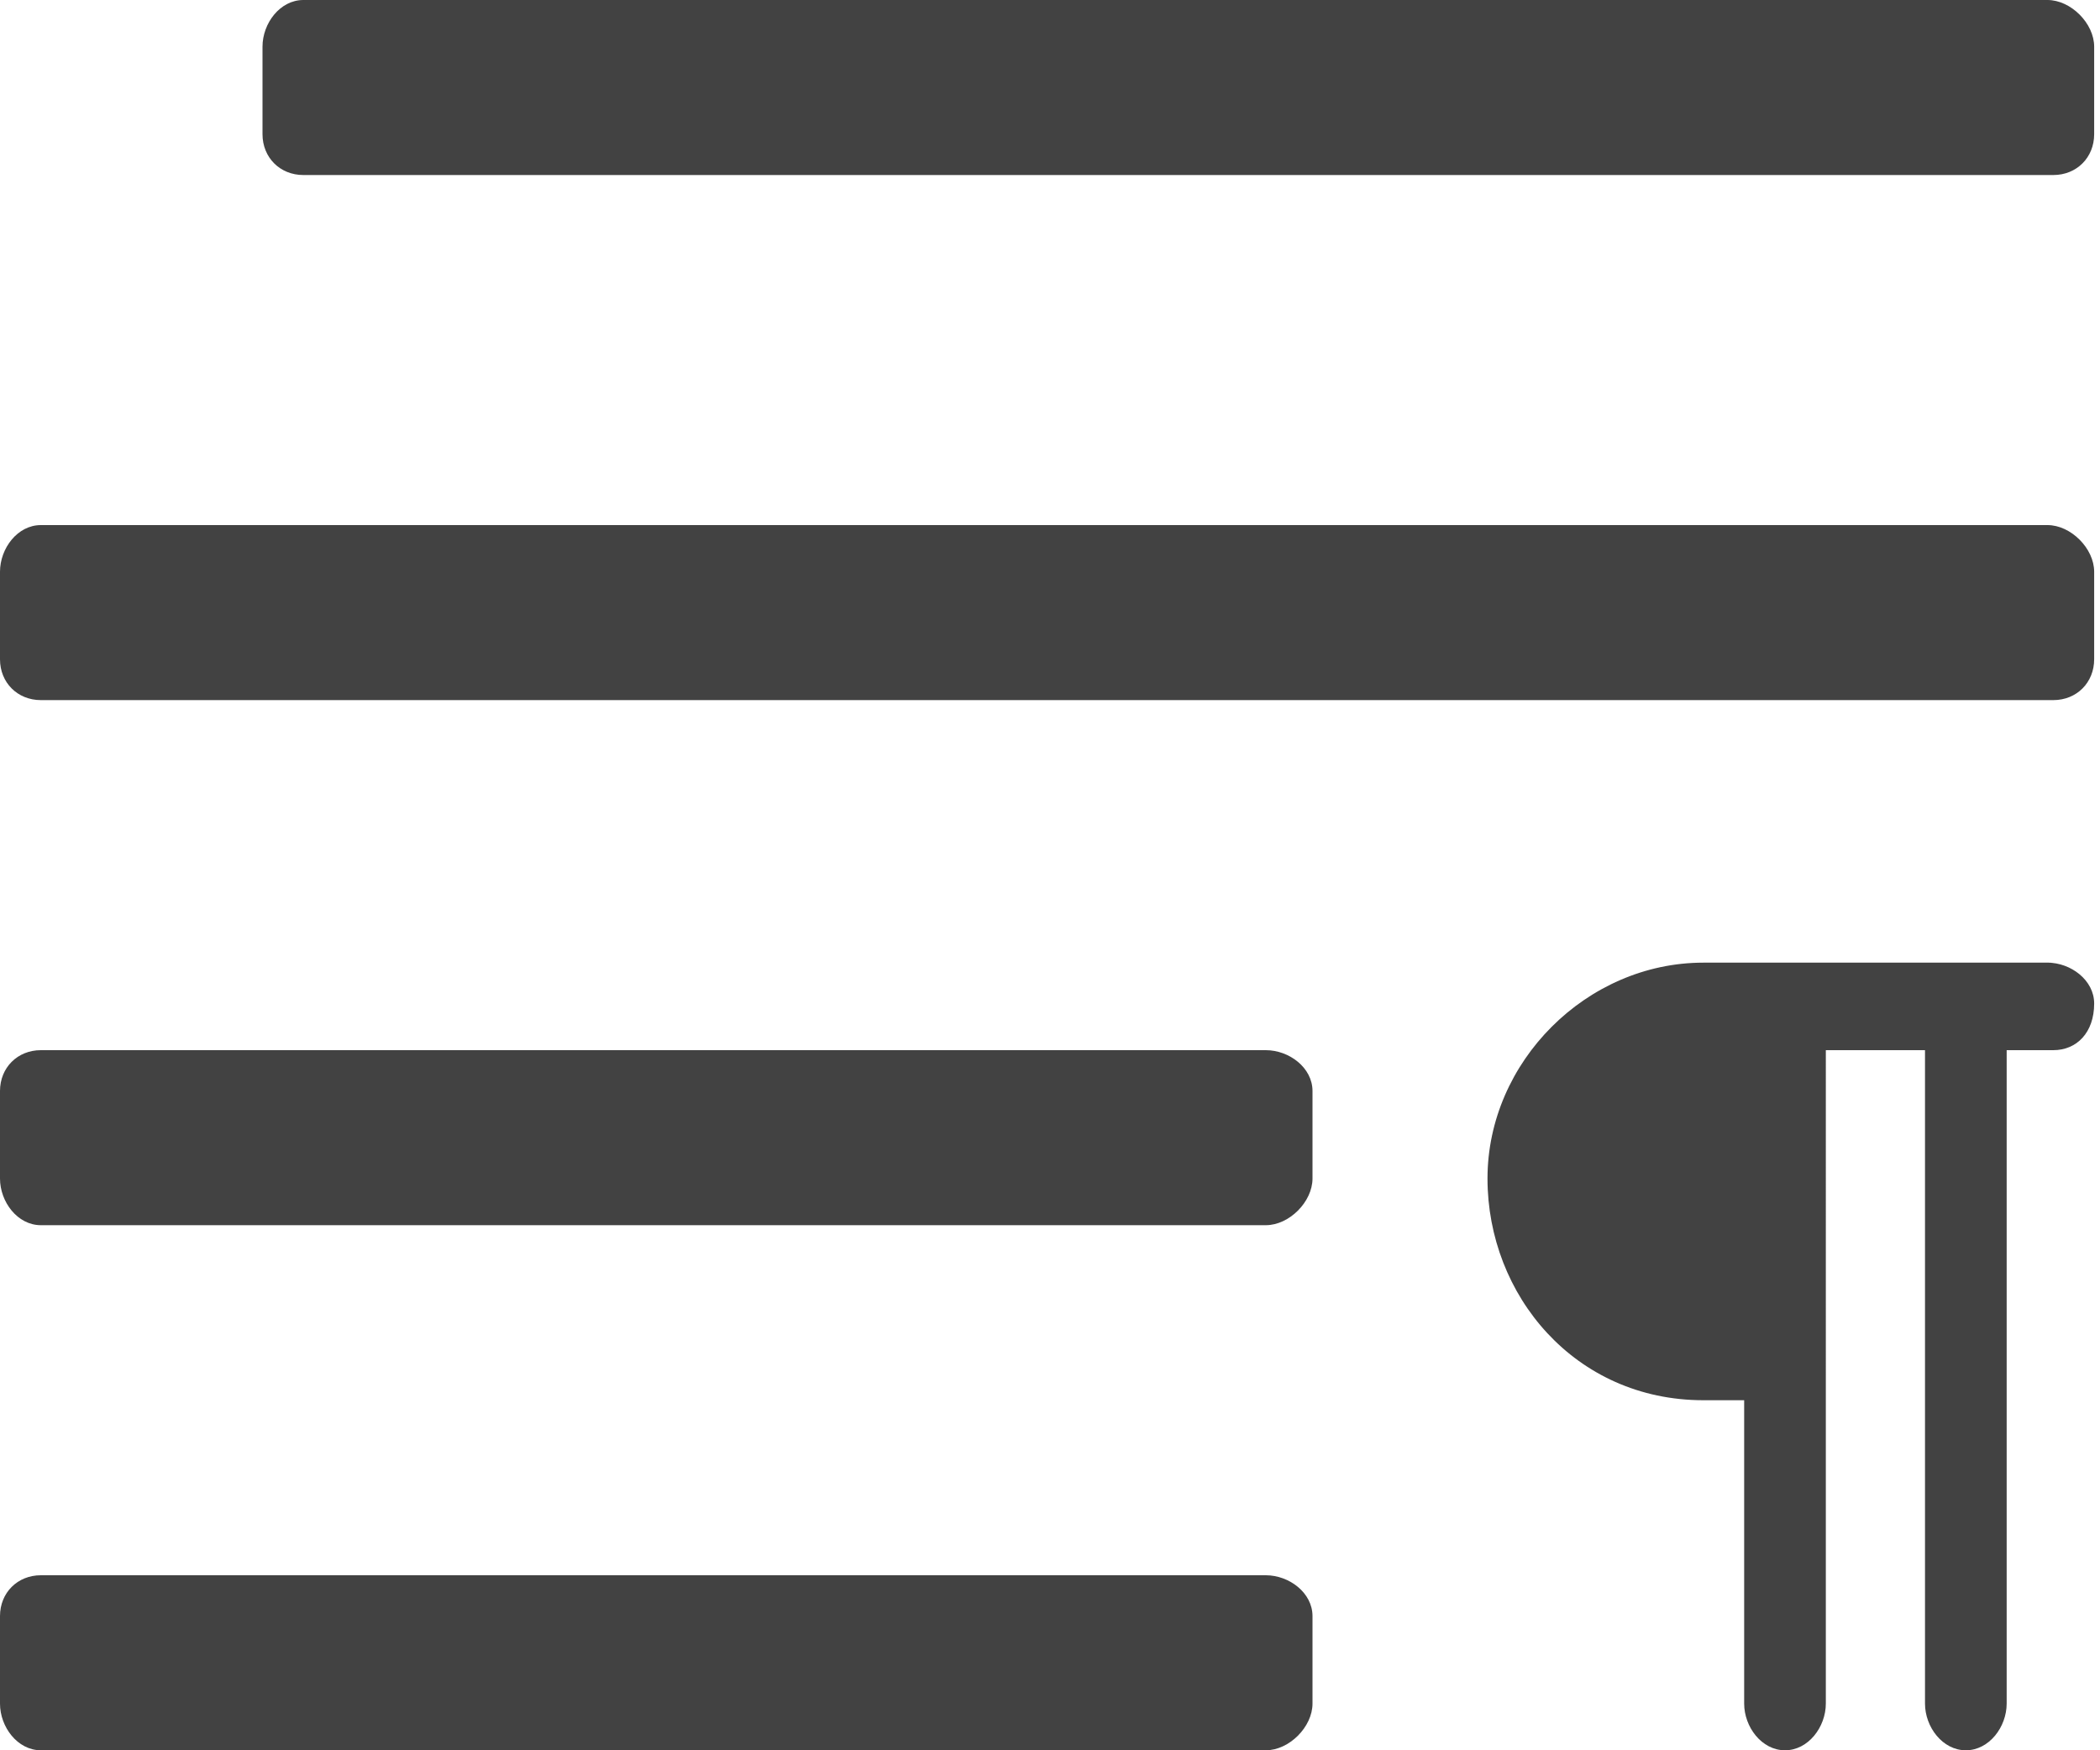
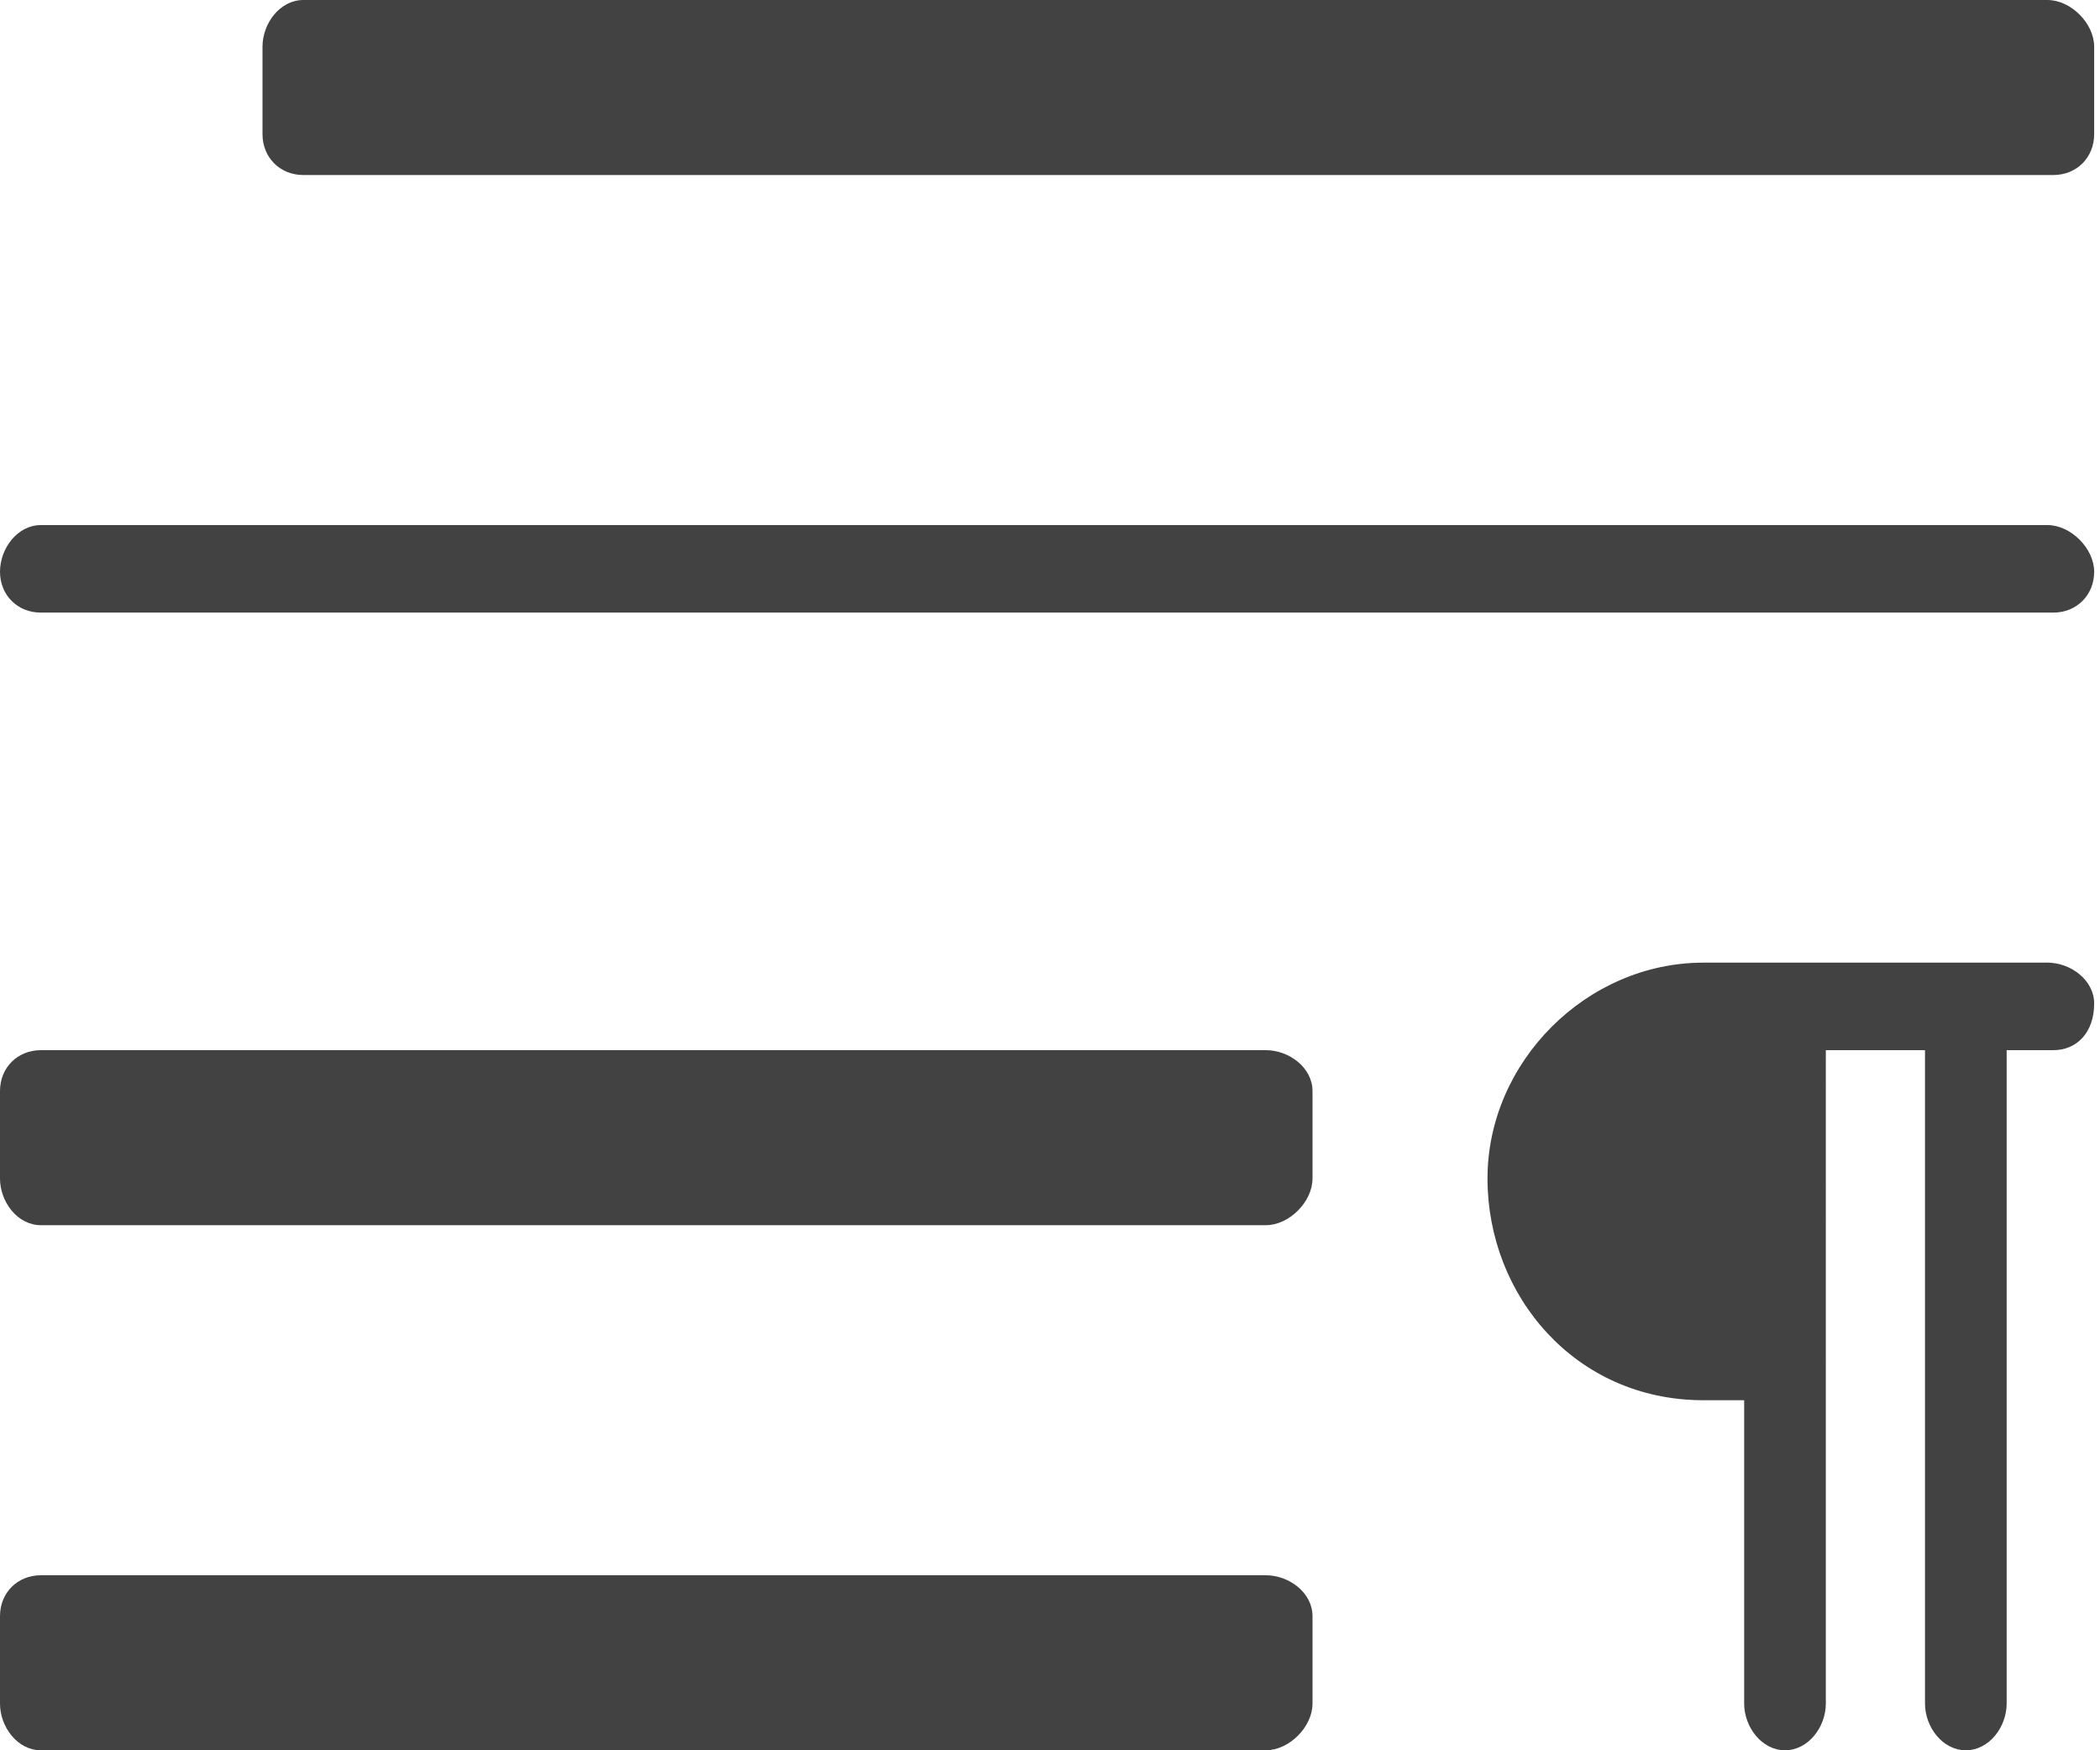
<svg xmlns="http://www.w3.org/2000/svg" width="36" height="30" viewBox="0 0 36 30">
  <g fill-rule="nonzero" fill="#424242">
-     <path d="M35.2 9H.7c-.4 0-.7.4-.7.8v1.5c0 .4.3.7.7.7h34.5c.4 0 .7-.3.7-.7V9.8c0-.4-.4-.8-.8-.8zM21.7 18H.7c-.4 0-.7.3-.7.7v1.5c0 .4.3.8.7.8h21c.4 0 .8-.4.8-.8v-1.5c0-.4-.4-.7-.8-.7zM21.7 27H.7c-.4 0-.7.3-.7.7v1.5c0 .4.3.8.7.8h21c.4 0 .8-.4.8-.8v-1.5c0-.4-.4-.7-.8-.7zM35.2 0h-30c-.4 0-.7.4-.7.8v1.5c0 .4.3.7.7.7h30c.4 0 .7-.3.7-.7V.8c0-.4-.4-.8-.8-.8zM35.2 16.5h-6c-2 0-3.7 1.7-3.7 3.7S27 24 29.2 24h.7v5.2c0 .4.3.8.7.8.4 0 .7-.4.7-.8V18H33v11.2c0 .4.3.8.7.8.4 0 .7-.4.7-.8V18h.8c.4 0 .7-.3.7-.8 0-.4-.4-.7-.8-.7z" />
+     <path d="M35.2 9H.7c-.4 0-.7.4-.7.8c0 .4.3.7.7.7h34.5c.4 0 .7-.3.7-.7V9.8c0-.4-.4-.8-.8-.8zM21.7 18H.7c-.4 0-.7.3-.7.7v1.5c0 .4.3.8.7.8h21c.4 0 .8-.4.8-.8v-1.5c0-.4-.4-.7-.8-.7zM21.7 27H.7c-.4 0-.7.3-.7.7v1.5c0 .4.3.8.7.8h21c.4 0 .8-.4.8-.8v-1.5c0-.4-.4-.7-.8-.7zM35.2 0h-30c-.4 0-.7.4-.7.8v1.5c0 .4.3.7.7.7h30c.4 0 .7-.3.7-.7V.8c0-.4-.4-.8-.8-.8zM35.2 16.5h-6c-2 0-3.7 1.7-3.7 3.7S27 24 29.2 24h.7v5.2c0 .4.3.8.7.8.4 0 .7-.4.7-.8V18H33v11.2c0 .4.3.8.7.8.4 0 .7-.4.7-.8V18h.8c.4 0 .7-.3.7-.8 0-.4-.4-.7-.8-.7z" />
  </g>
</svg>